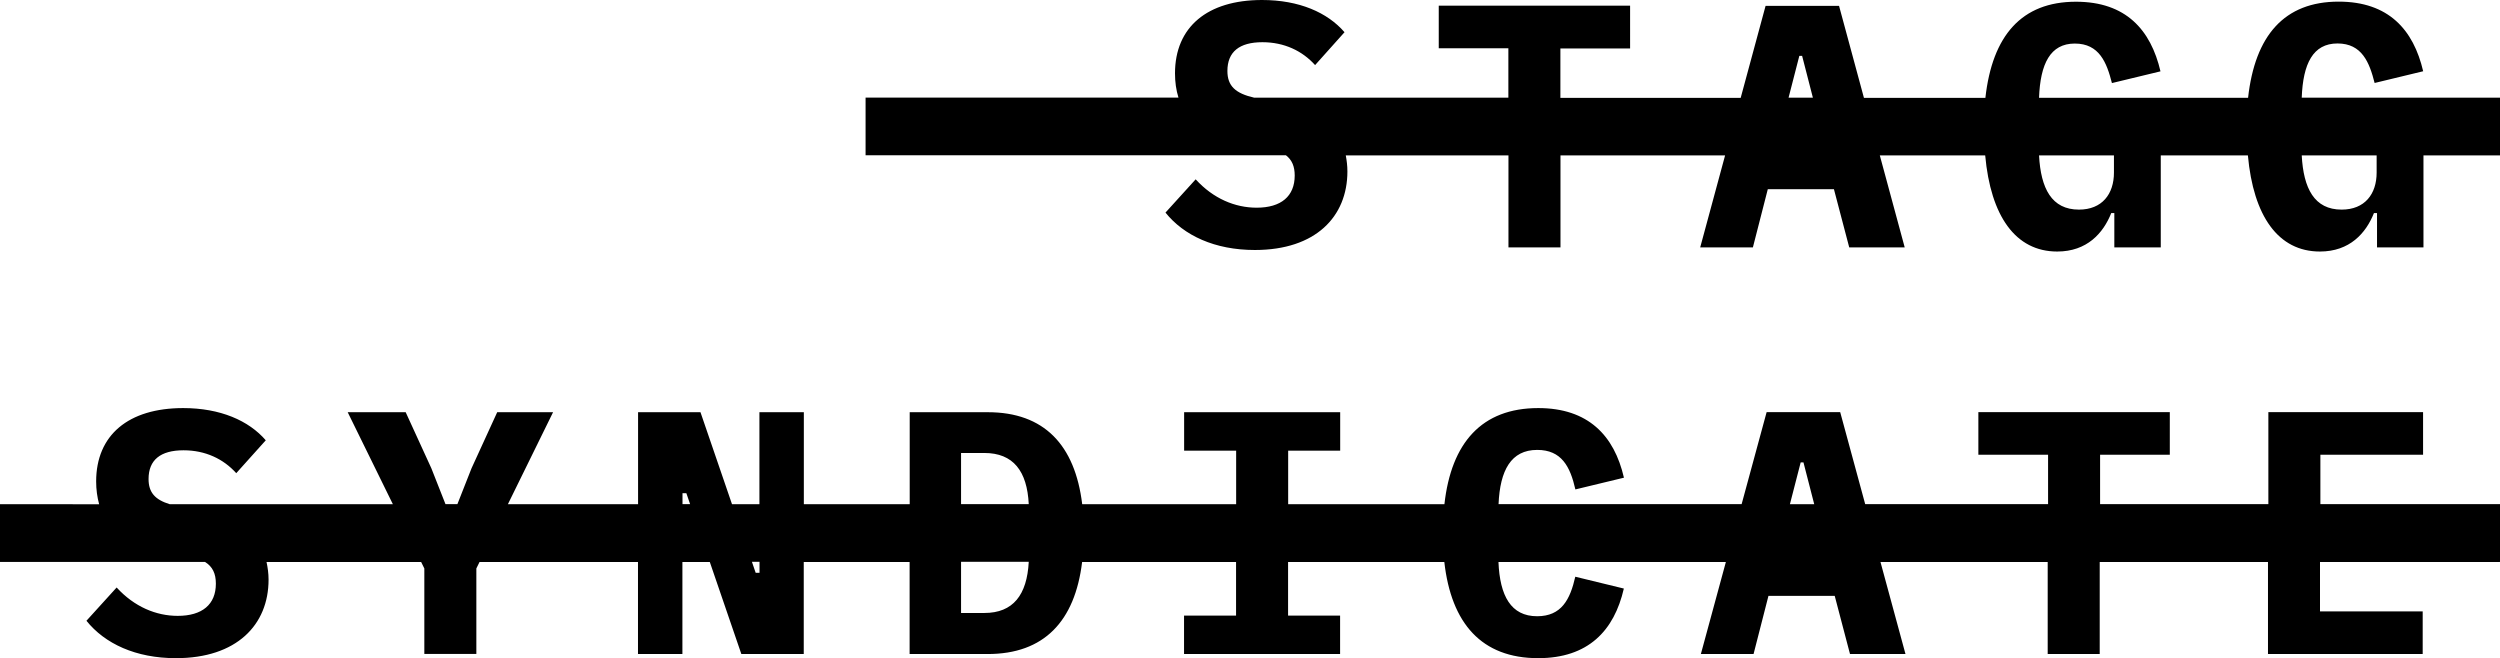
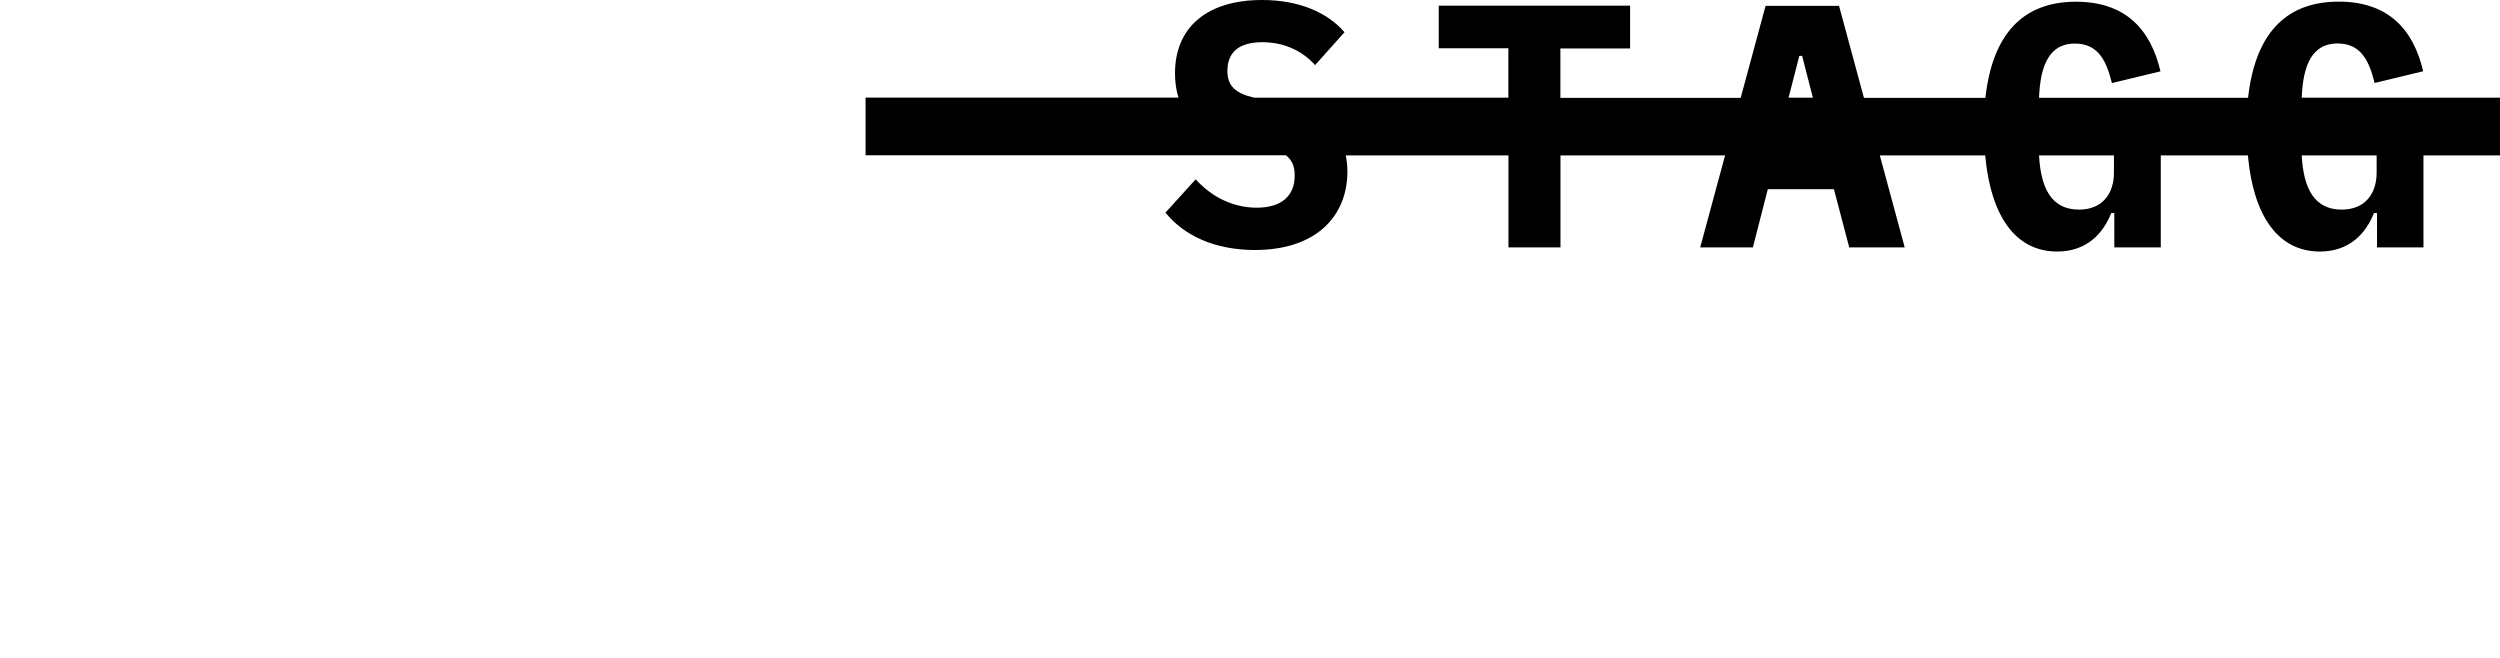
<svg xmlns="http://www.w3.org/2000/svg" id="FULL_LOGO" data-name="FULL LOGO" viewBox="0 0 260 68.43">
  <g id="Stagg_Syndicate_Wordmark" data-name="Stagg Syndicate Wordmark">
-     <path id="SYNDICATE" d="m260,58.43v-6h-18.68v-5.14h10.68v-4.43h-16.09v9.57h-17.5v-5.14h7.25v-4.43h-19.91v4.43h7.25v5.14h-19.02l-2.6-9.57h-7.65l-2.6,9.57h-25.28c.15-3.52,1.3-5.64,4.02-5.64,2.53,0,3.43,1.73,3.97,4.11l5.05-1.22c-1.01-4.39-3.72-7.24-8.91-7.24-5.88,0-9.05,3.61-9.76,10h-16.25v-5.57h5.41v-4h-16.23v4h5.41v5.57h-16.01c-.75-6.17-3.96-9.57-9.82-9.57h-8.12v9.57h-11.01v-9.57h-4.62v9.57h-2.85l-3.28-9.57h-6.49v9.57h-13.54l4.7-9.57h-5.81l-2.67,5.83-1.47,3.73h-1.24l-1.47-3.73-2.67-5.83h-6.03l4.7,9.57h-23.2c-1.54-.47-2.21-1.23-2.21-2.62,0-1.98,1.23-2.99,3.64-2.99,2.27,0,4.15.9,5.48,2.38l3.07-3.42c-1.77-2.05-4.73-3.35-8.59-3.35-5.7,0-9.05,2.81-9.05,7.63,0,.84.11,1.63.31,2.37H0v6h21.32c.79.49,1.13,1.21,1.13,2.26,0,2.16-1.41,3.35-3.97,3.35-2.24,0-4.51-.94-6.35-2.95l-3.14,3.46c1.91,2.38,5.12,3.89,9.31,3.89,6.31,0,9.63-3.46,9.63-8.17,0-.66-.09-1.26-.21-1.83h16.08l.33.67v8.89h5.41v-8.89l.33-.67h16.48v9.57h4.62v-9.57h2.85l3.28,9.57h6.49v-9.57h11.01v9.57h8.12c5.86,0,9.07-3.4,9.82-9.57h16.01v5.57h-5.41v4h16.23v-4h-5.41v-5.57h16.25c.72,6.39,3.88,10,9.76,10,5.19,0,7.9-2.84,8.91-7.24l-5.05-1.23c-.54,2.38-1.44,4.11-3.97,4.11-2.72,0-3.88-2.12-4.02-5.64h23.65l-2.6,9.57h5.48l1.55-6.05h6.89l1.59,6.05h5.77l-2.6-9.57h17.39v9.57h5.41v-9.57h17.5v9.57h16.09v-4.43h-10.68v-5.14h18.68Zm-189.02-6v-1.14h.4l.39,1.14h-.79Zm8.01,7.14h-.4l-.39-1.14h.79v1.14Zm20.96-12.46h2.42c3.01,0,4.45,1.88,4.62,5.32h-7.04v-5.32Zm2.42,16.64h-2.42v-5.32h7.04c-.18,3.44-1.62,5.32-4.62,5.32Zm84.9-15.66h.29l1.12,4.35h-2.53l1.12-4.35Z" />
    <path id="STAGG" d="m260,10.16h-20.62c.13-3.54,1.17-5.64,3.72-5.64s3.32,1.98,3.86,4.11l5.05-1.22c-1.01-4.32-3.6-7.24-8.79-7.24-5.65,0-8.7,3.52-9.42,10h-21.74c.13-3.54,1.17-5.64,3.72-5.64s3.32,1.98,3.86,4.11l5.05-1.22c-1.01-4.32-3.6-7.24-8.79-7.24-5.65,0-8.7,3.52-9.42,10h-12.63l-2.59-9.57h-7.64l-2.59,9.57h-18.75v-5.14h7.25V.59h-19.9v4.43h7.24v5.14h-26.43c-1.96-.45-2.79-1.22-2.79-2.78,0-1.98,1.23-2.99,3.64-2.99,2.27,0,4.15.9,5.48,2.38l3.06-3.42c-1.77-2.05-4.72-3.35-8.58-3.35-5.69,0-9.05,2.81-9.05,7.63,0,.9.12,1.75.36,2.52h-32.54v6h43.72c.63.49.91,1.16.91,2.1,0,2.16-1.41,3.35-3.96,3.35-2.24,0-4.51-.94-6.34-2.95l-3.14,3.46c1.91,2.38,5.12,3.89,9.3,3.89,6.31,0,9.62-3.46,9.62-8.17,0-.6-.07-1.14-.17-1.67h16.92v9.57h5.41v-9.57h17.12l-2.59,9.57h5.48l1.55-6.05h6.88l1.59,6.05h5.77l-2.59-9.57h10.96c.57,6.31,3.15,10,7.49,10,3.1,0,4.79-1.91,5.62-4h.32v3.57h4.83v-9.57h9.06c.57,6.31,3.15,10,7.49,10,3.1,0,4.79-1.91,5.62-4h.32v3.57h4.83v-9.57h8v-6Zm-72.87-4.35h.29l1.12,4.35h-2.53l1.12-4.35Zm32.72,12.14c0,2.23-1.23,3.85-3.64,3.85-2.84,0-3.97-2.2-4.15-5.64h7.79v1.79Zm27.32,0c0,2.23-1.23,3.85-3.64,3.85-2.84,0-3.97-2.2-4.15-5.64h7.79v1.79Z" />
  </g>
</svg>